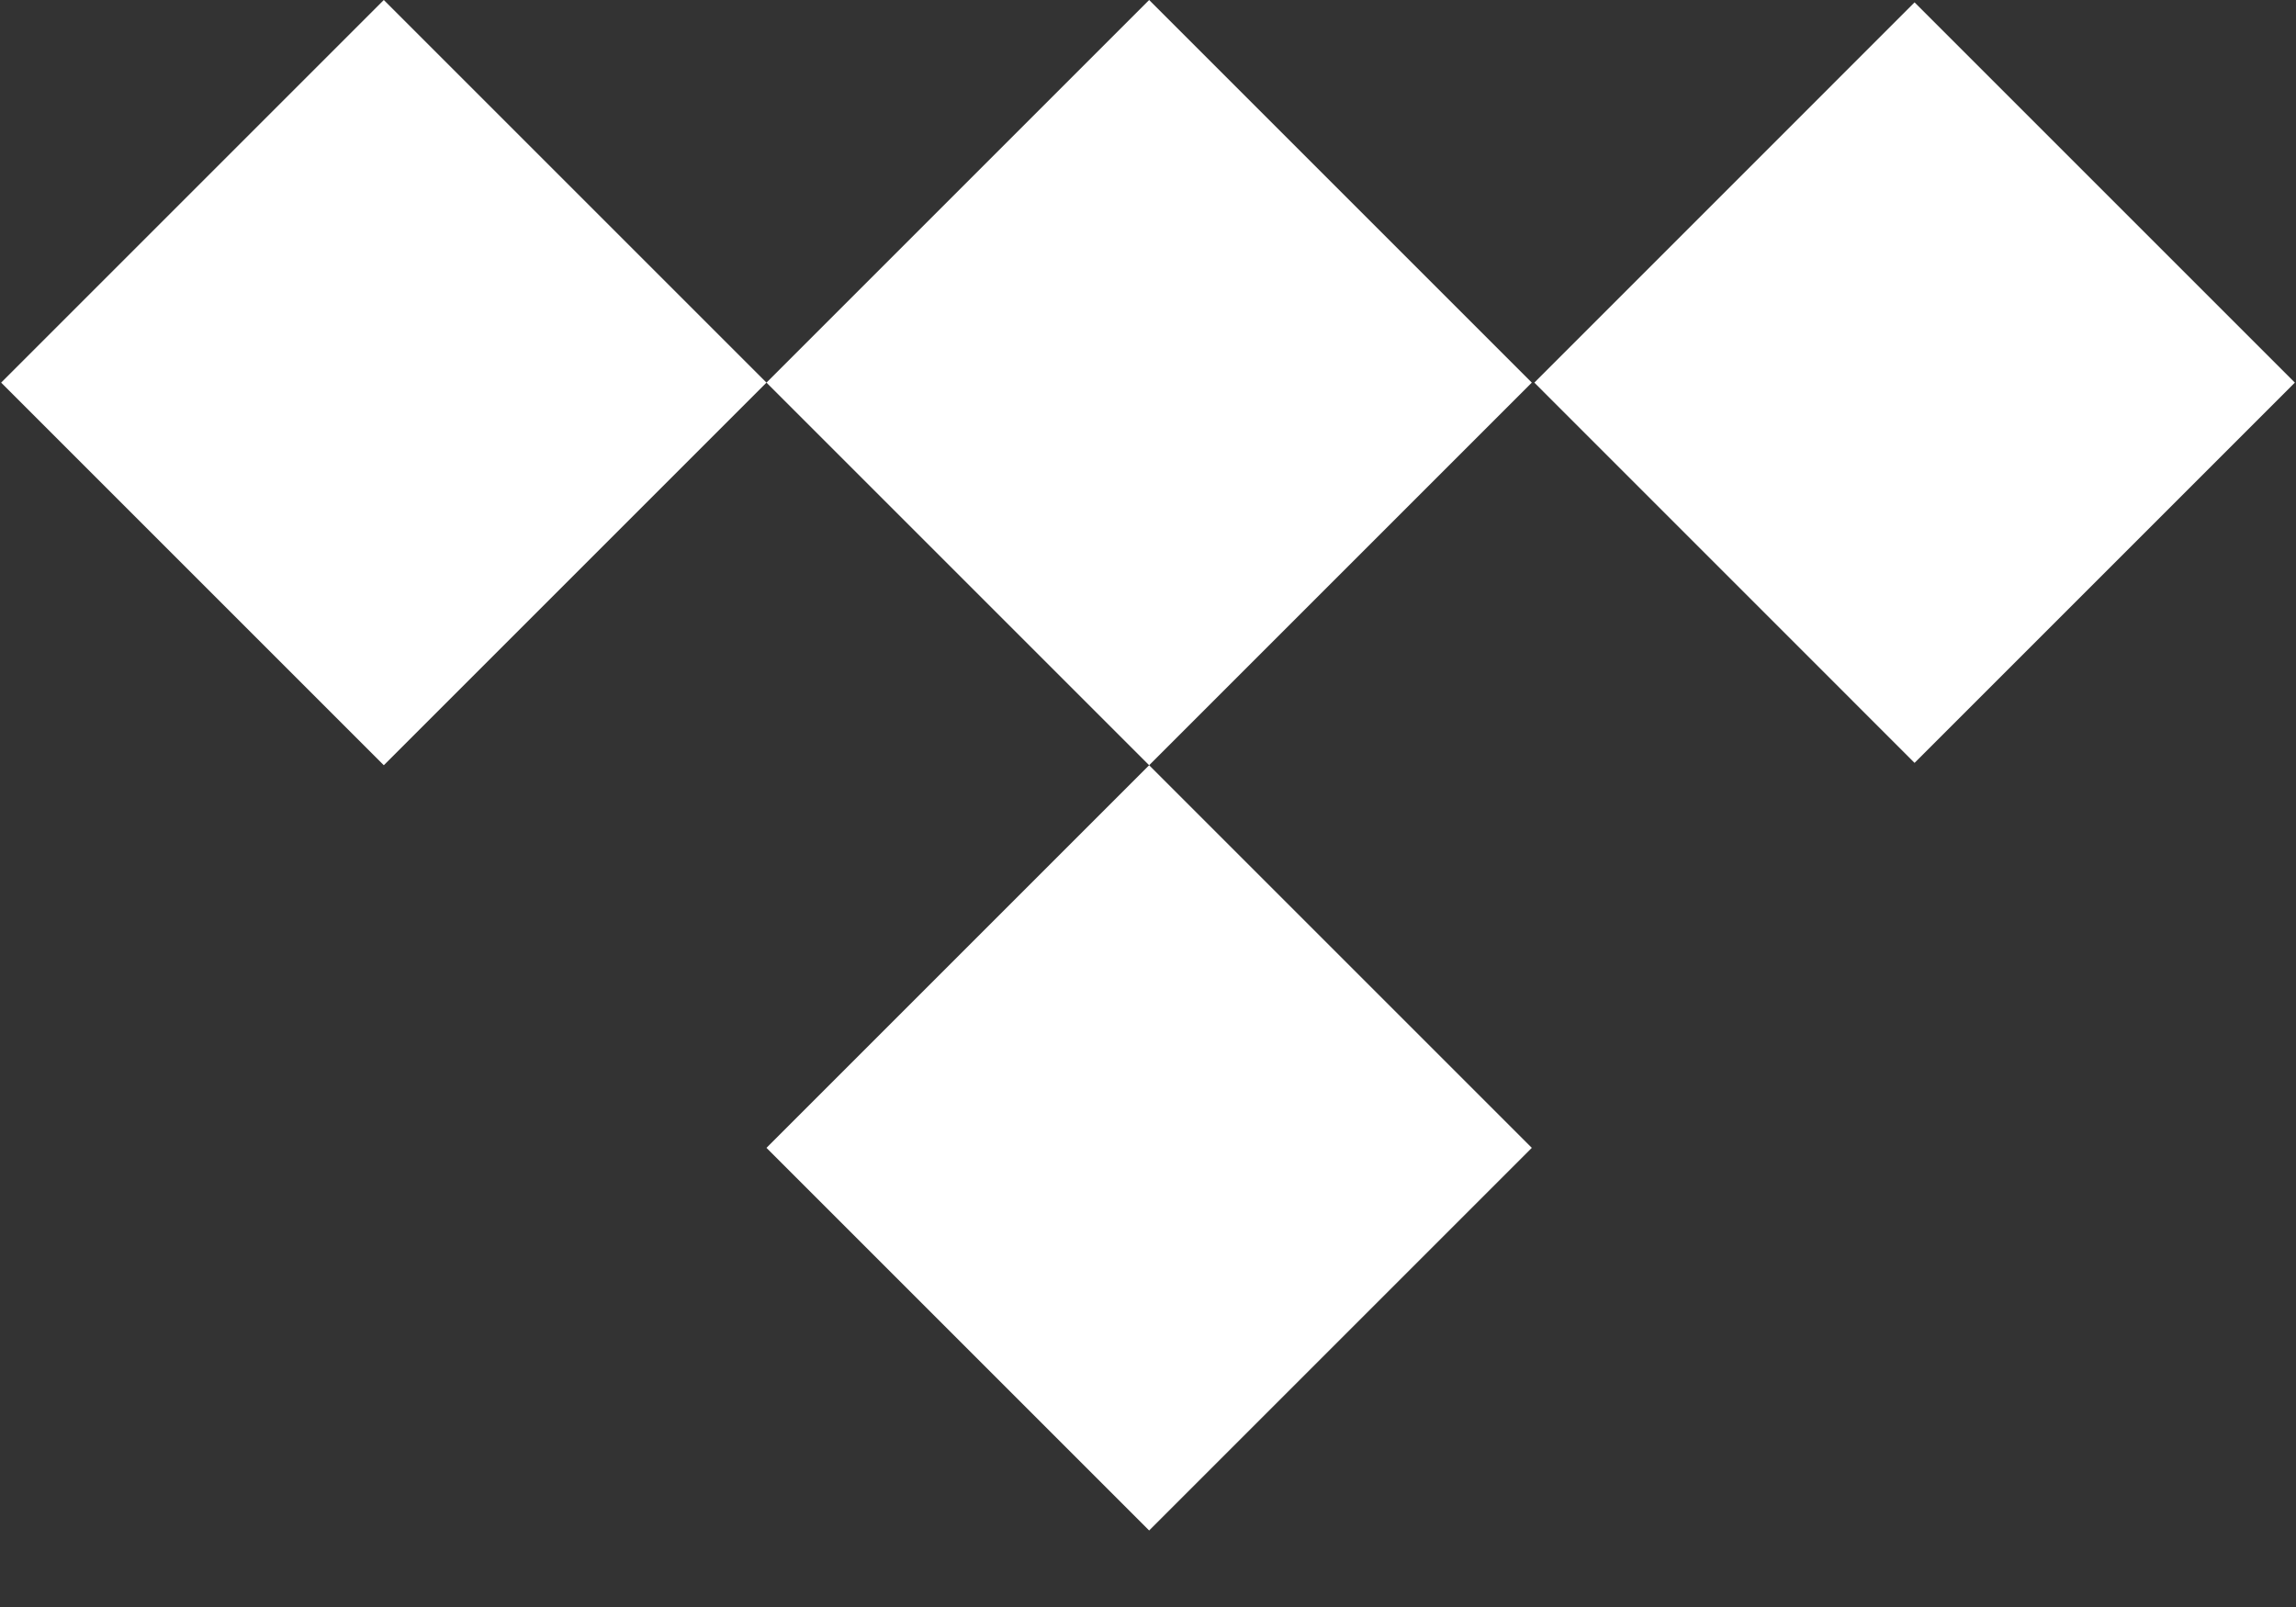
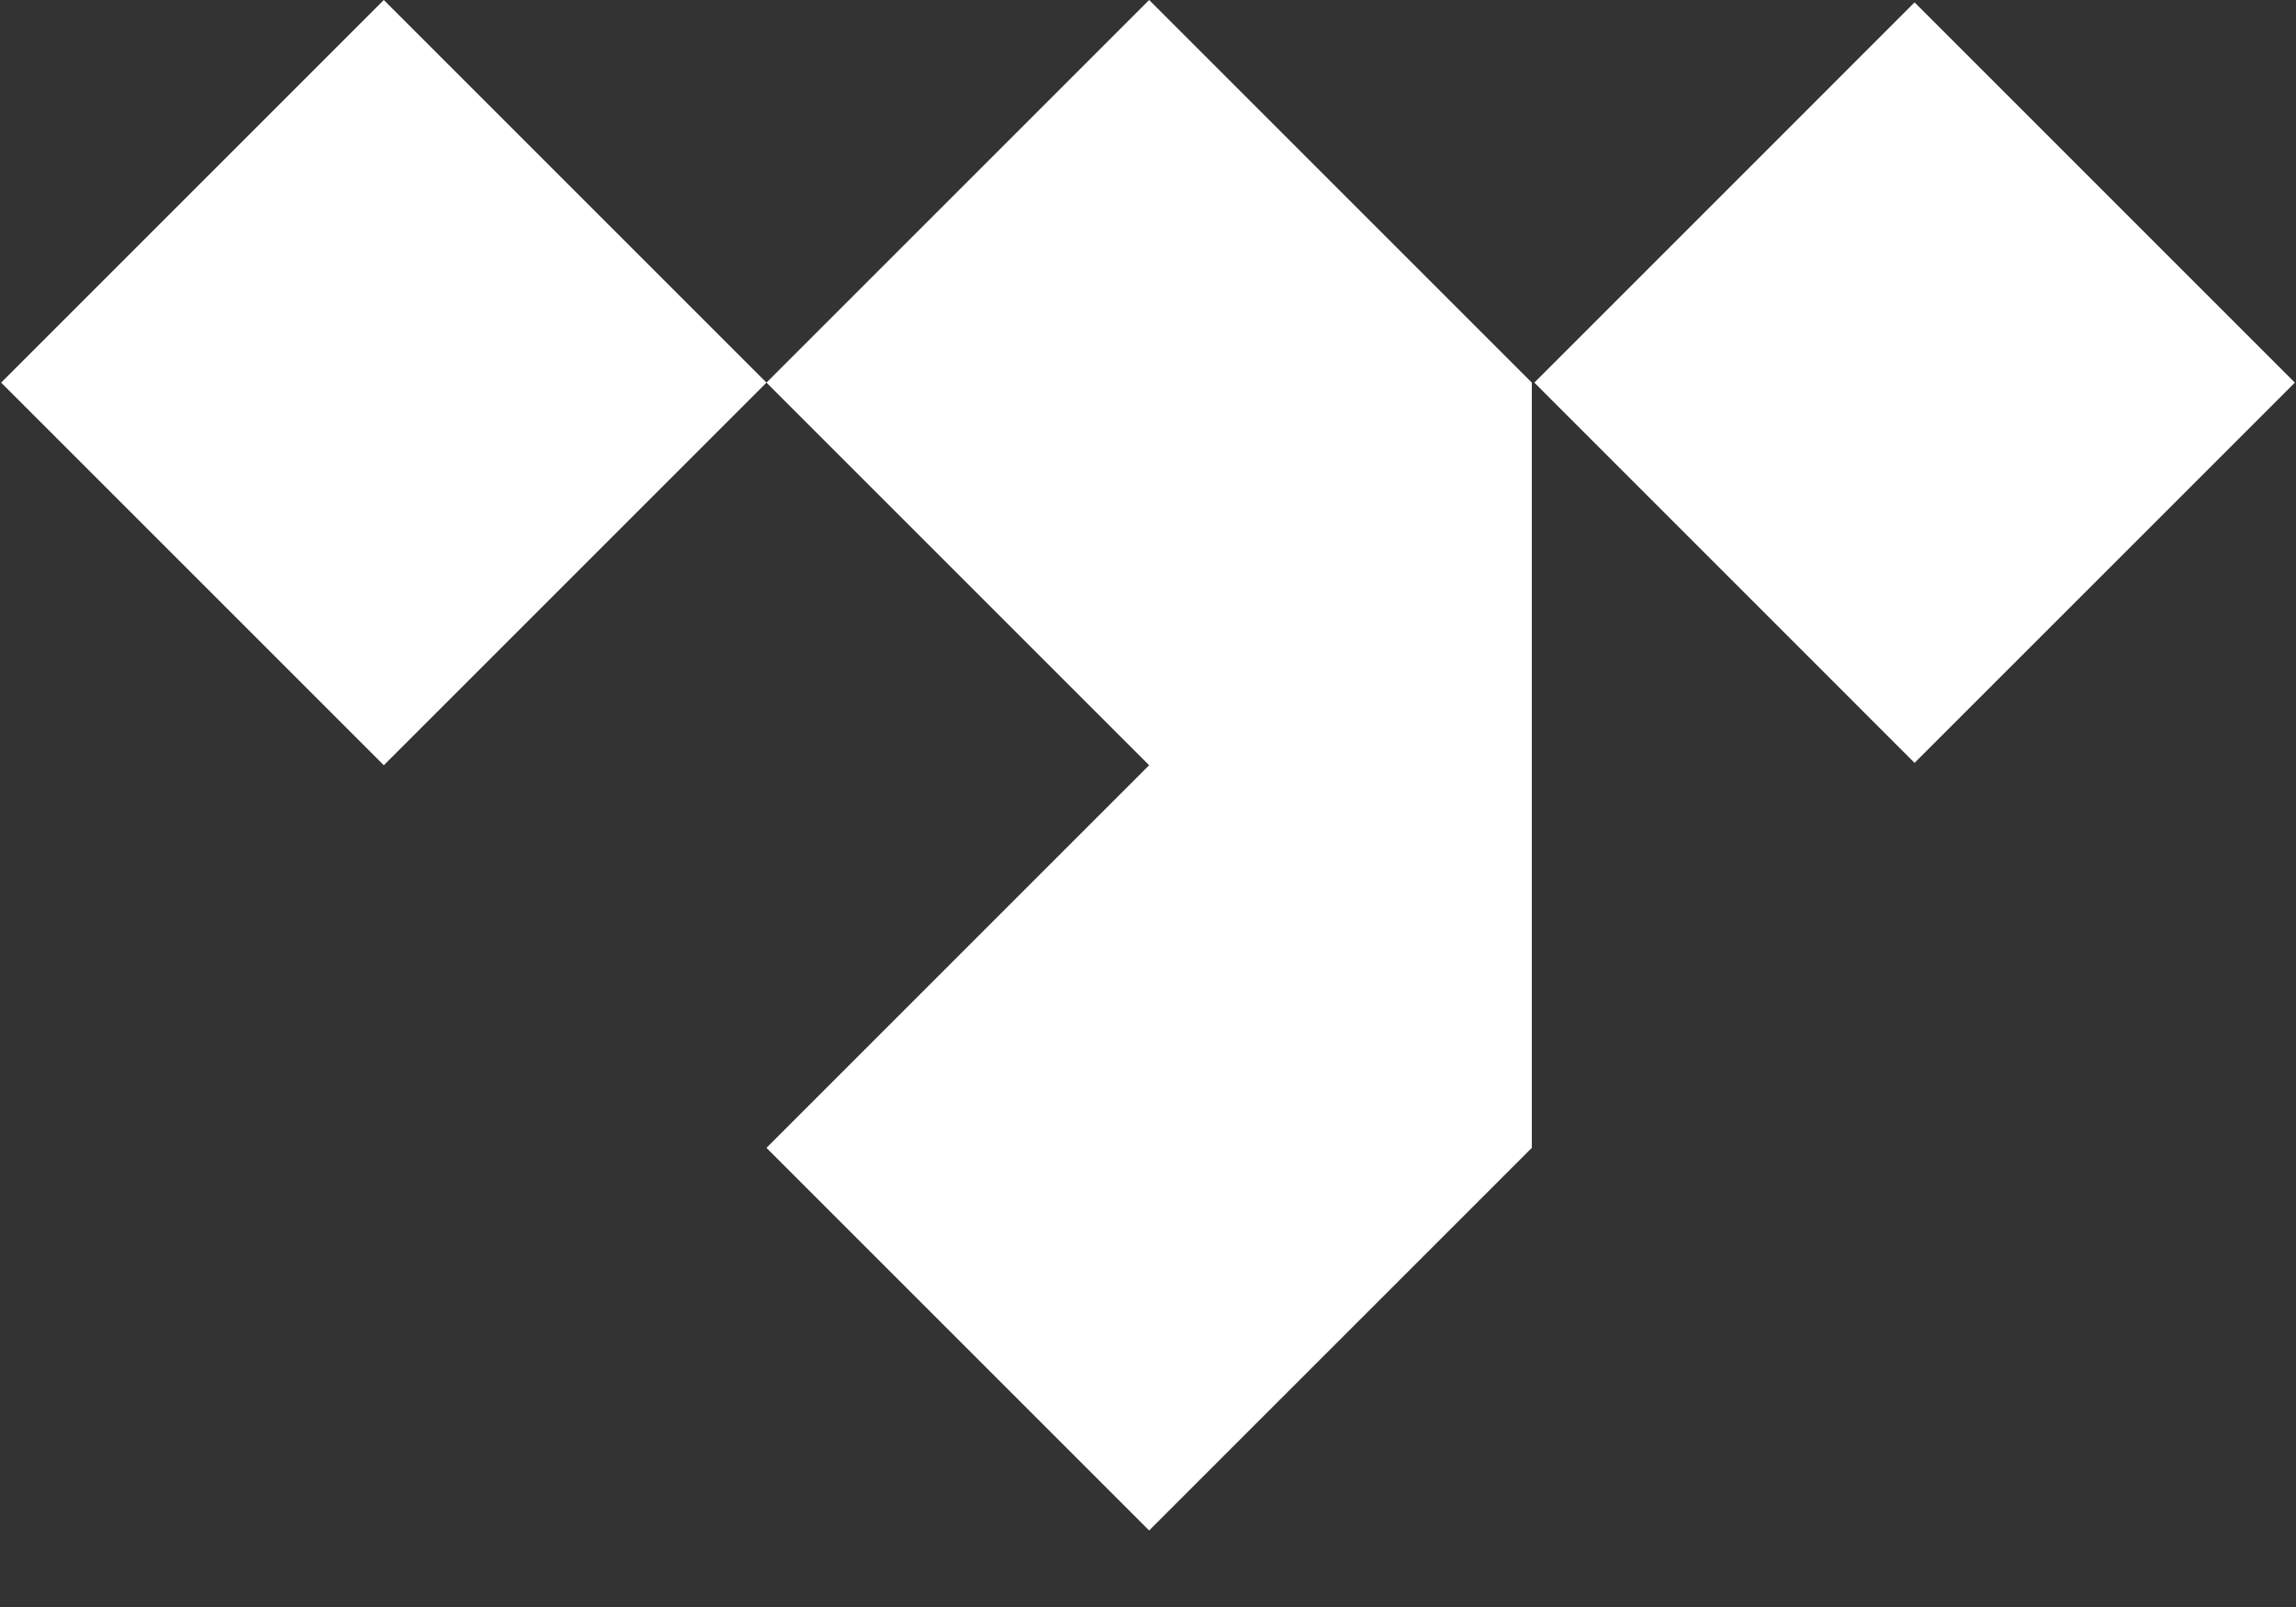
<svg xmlns="http://www.w3.org/2000/svg" width="30" height="21" viewBox="0 0 30 21" fill="none">
  <rect x="0" y="0" width="30" height="21" fill="#333333" stroke="none" />
-   <path d="M15.015 0L10.015 5L5.015 0L0.015 5L5.015 10L10.015 5L15.015 10L10.015 15L15.015 20L20.015 15L15.015 10L20.015 5L15.015 0ZM20.048 5L25.016 0.031L29.985 5L25.016 9.969L20.048 5Z" fill="white" />
+   <path d="M15.015 0L10.015 5L5.015 0L0.015 5L5.015 10L10.015 5L15.015 10L10.015 15L15.015 20L20.015 15L20.015 5L15.015 0ZM20.048 5L25.016 0.031L29.985 5L25.016 9.969L20.048 5Z" fill="white" />
</svg>